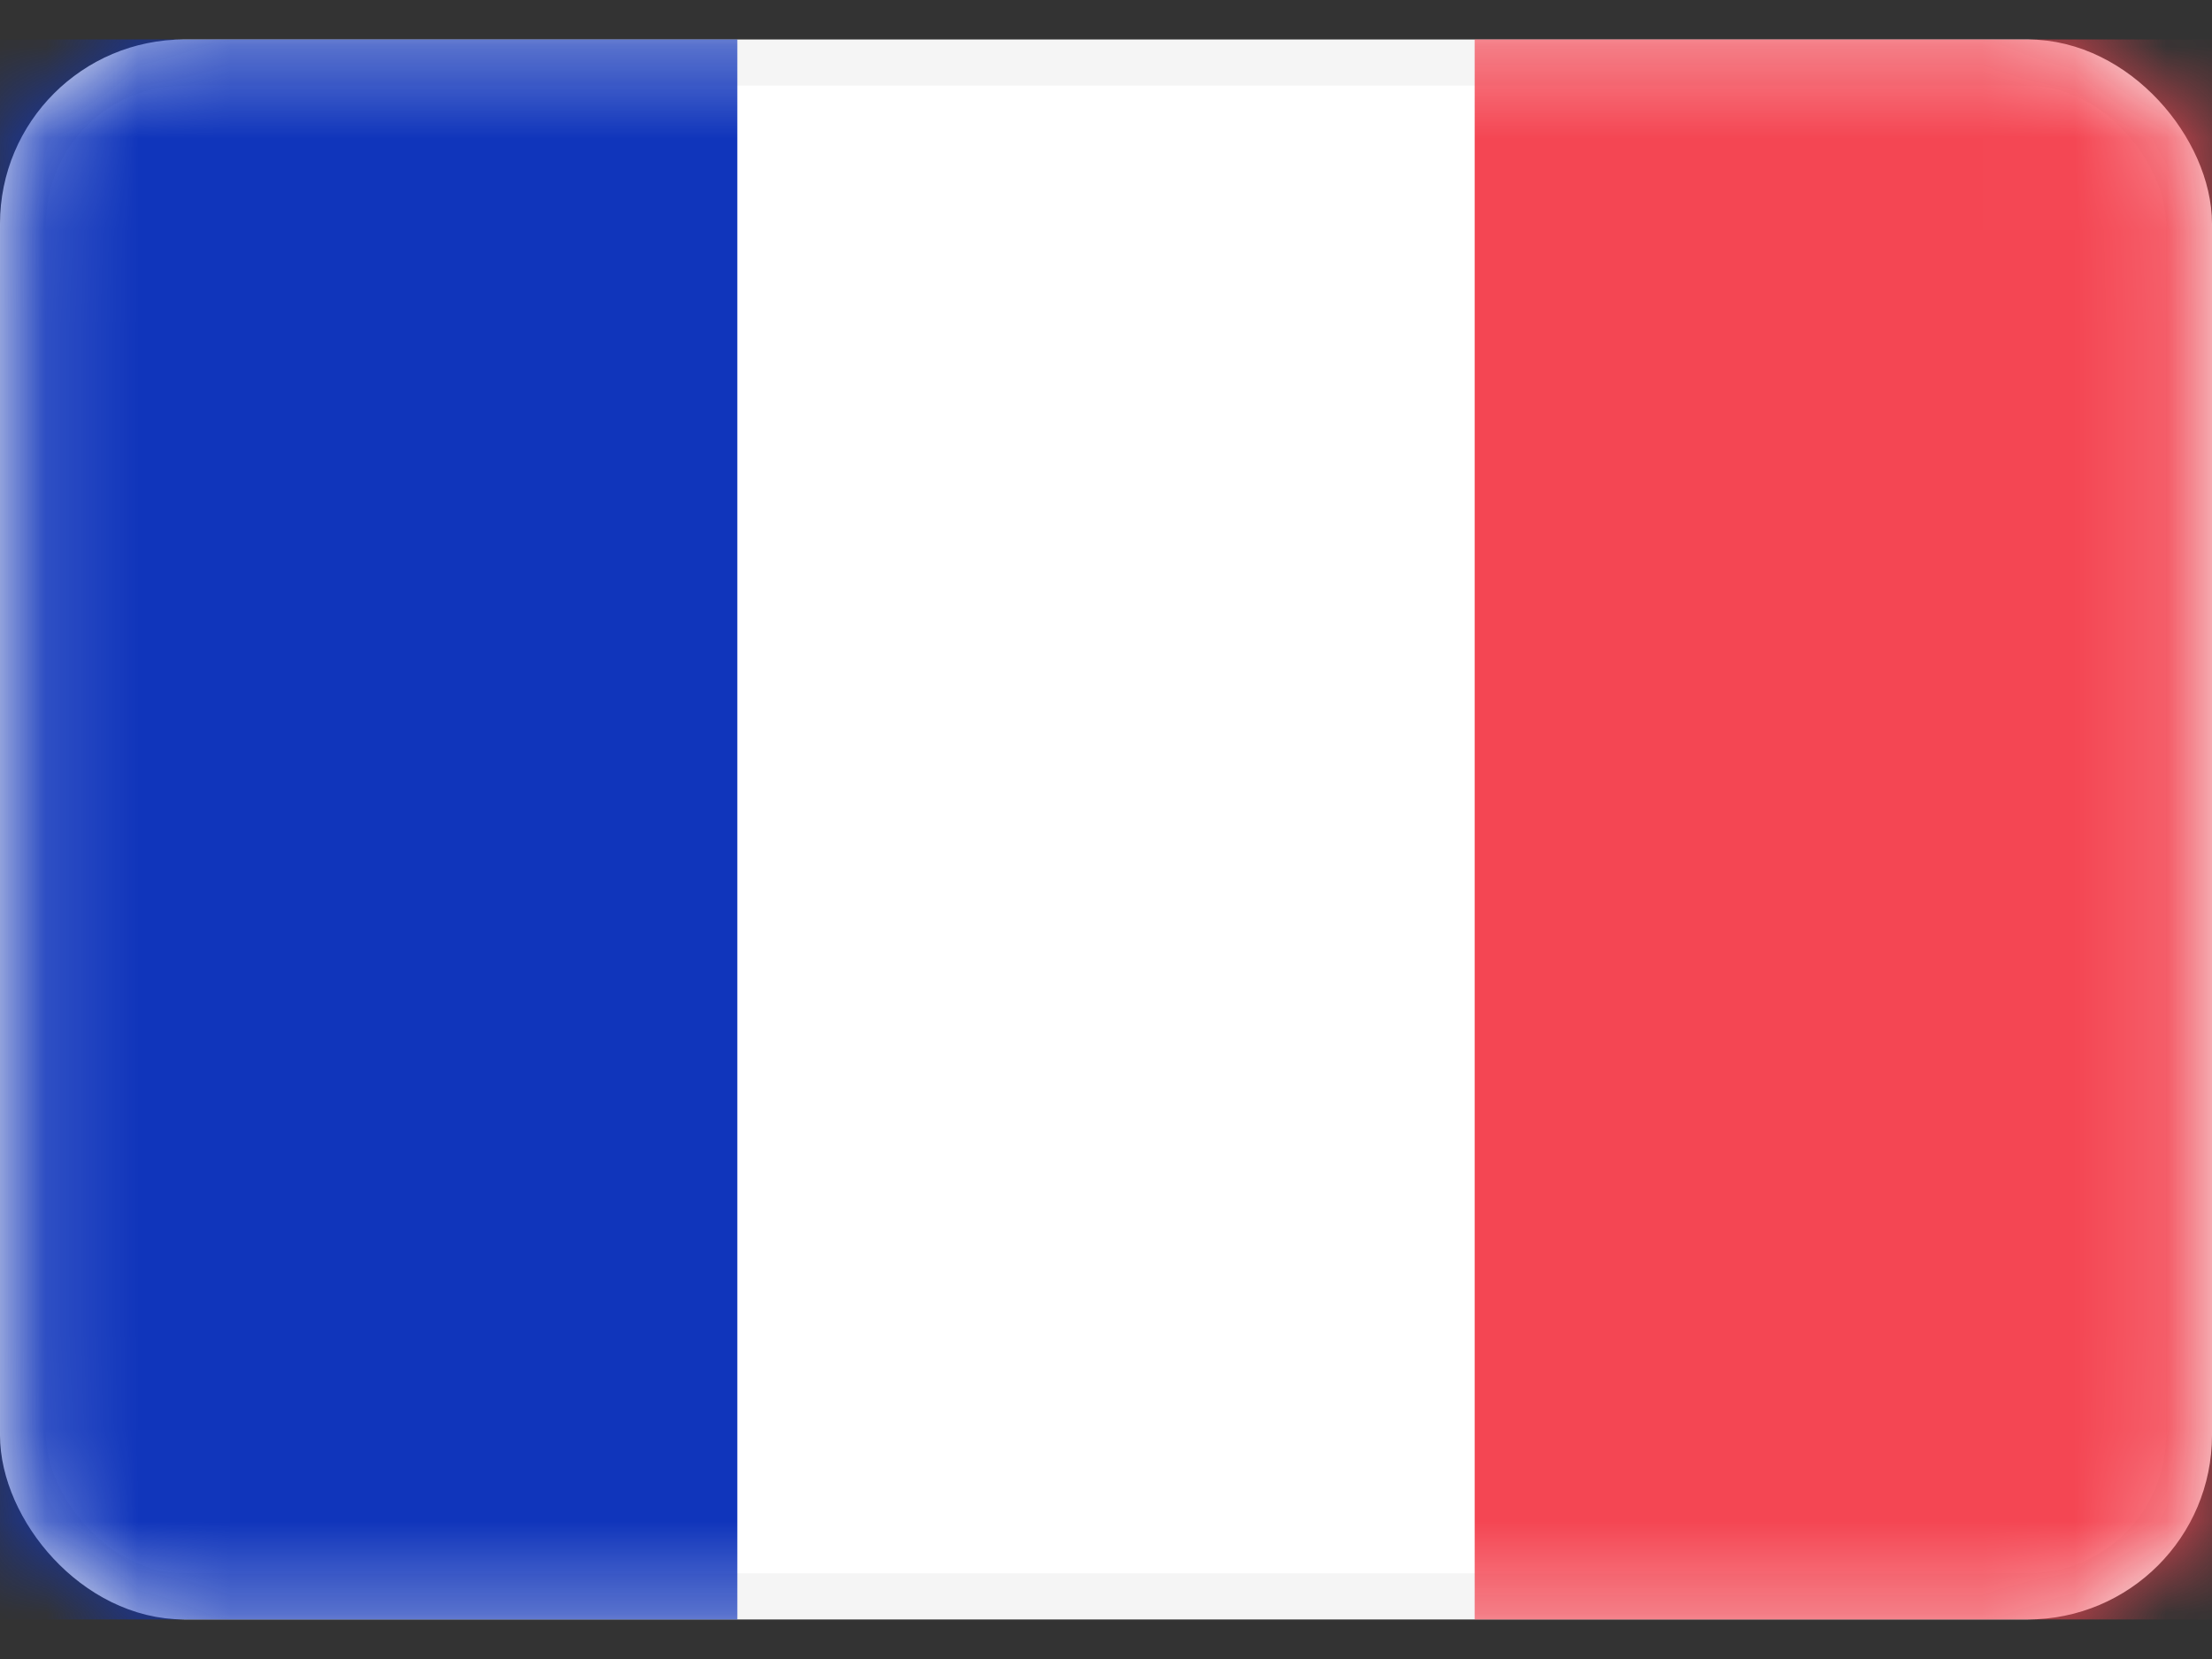
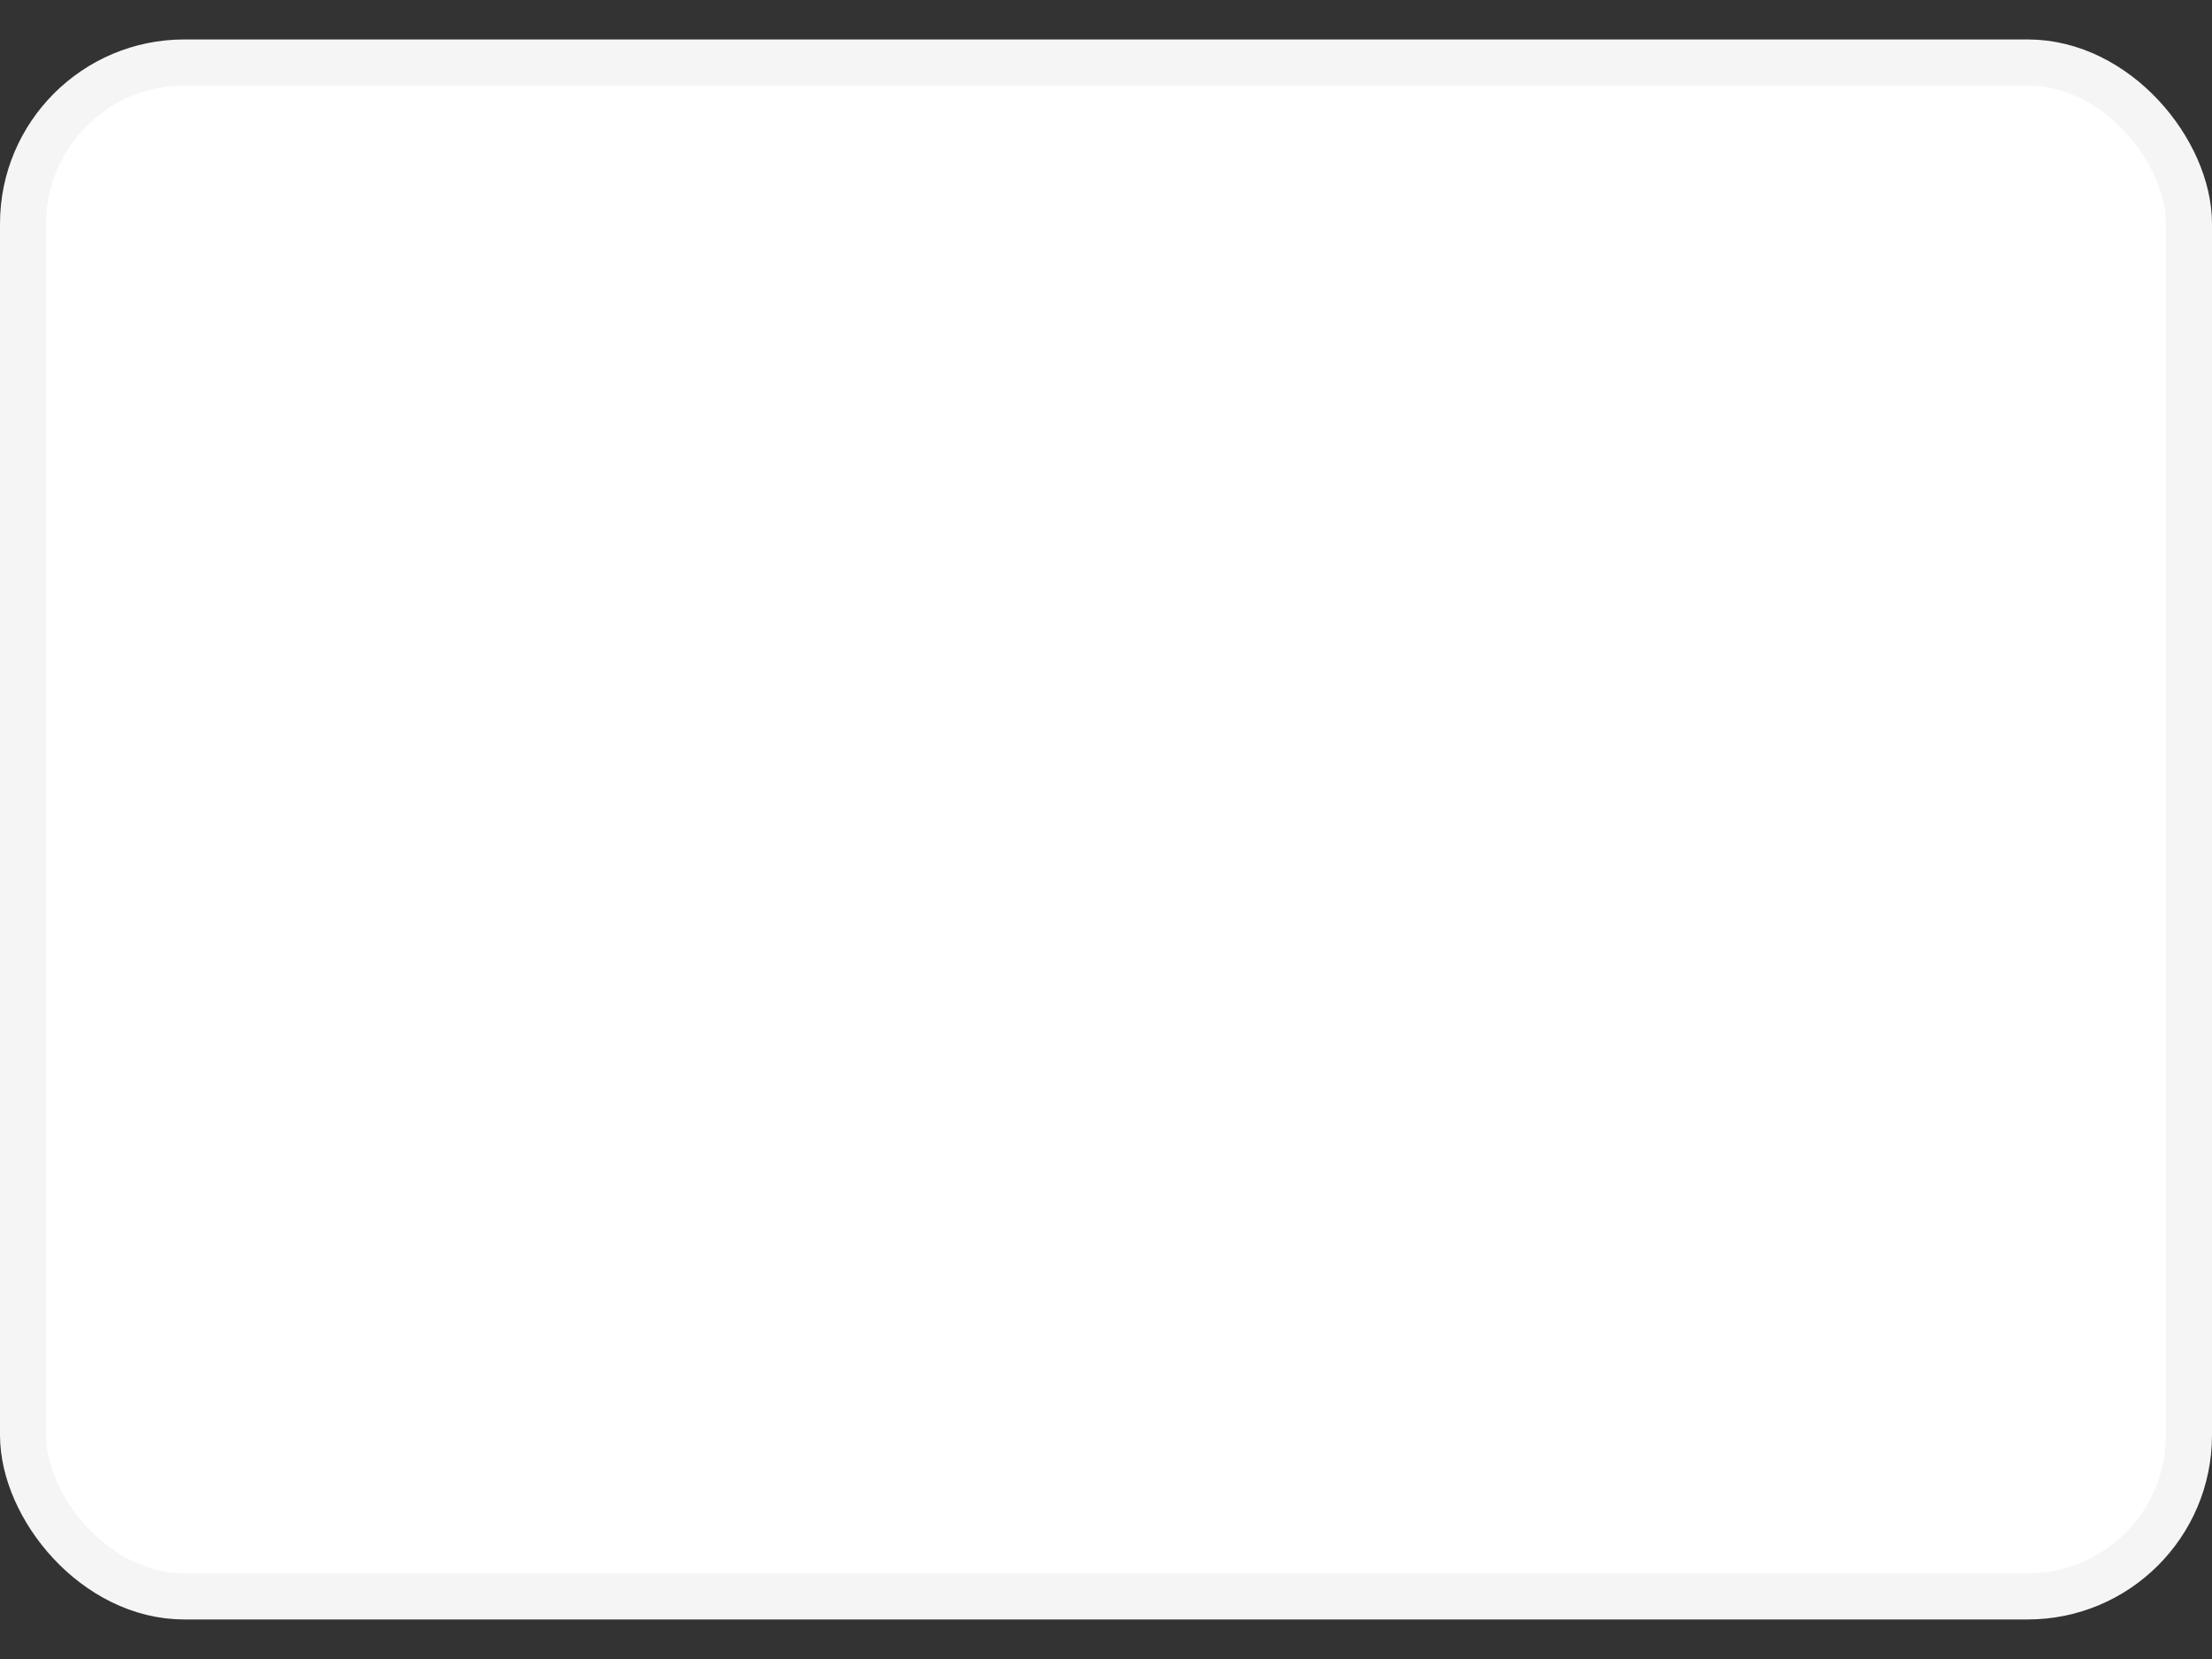
<svg xmlns="http://www.w3.org/2000/svg" width="24" height="18" fill="none">
  <rect width="100%" height="100%" fill="#333333" stroke="none" />
  <rect x=".25" y=".678" width="23.5" height="16.643" rx="1.75" fill="#fff" stroke="#F5F5F5" stroke-width=".5" />
  <mask id="a" mask-type="alpha" maskUnits="userSpaceOnUse" x="0" y="0" width="24" height="18">
-     <rect x=".25" y=".678" width="23.5" height="16.643" rx="1.75" fill="#fff" stroke="#fff" stroke-width=".5" />
-   </mask>
+     </mask>
  <g mask="url(#a)">
-     <path fill="#F44653" d="M16 .428h8v17.143h-8z" />
-     <path fill-rule="evenodd" clip-rule="evenodd" d="M0 17.571h8V.428H0v17.143Z" fill="#1035BB" />
-   </g>
+     </g>
</svg>